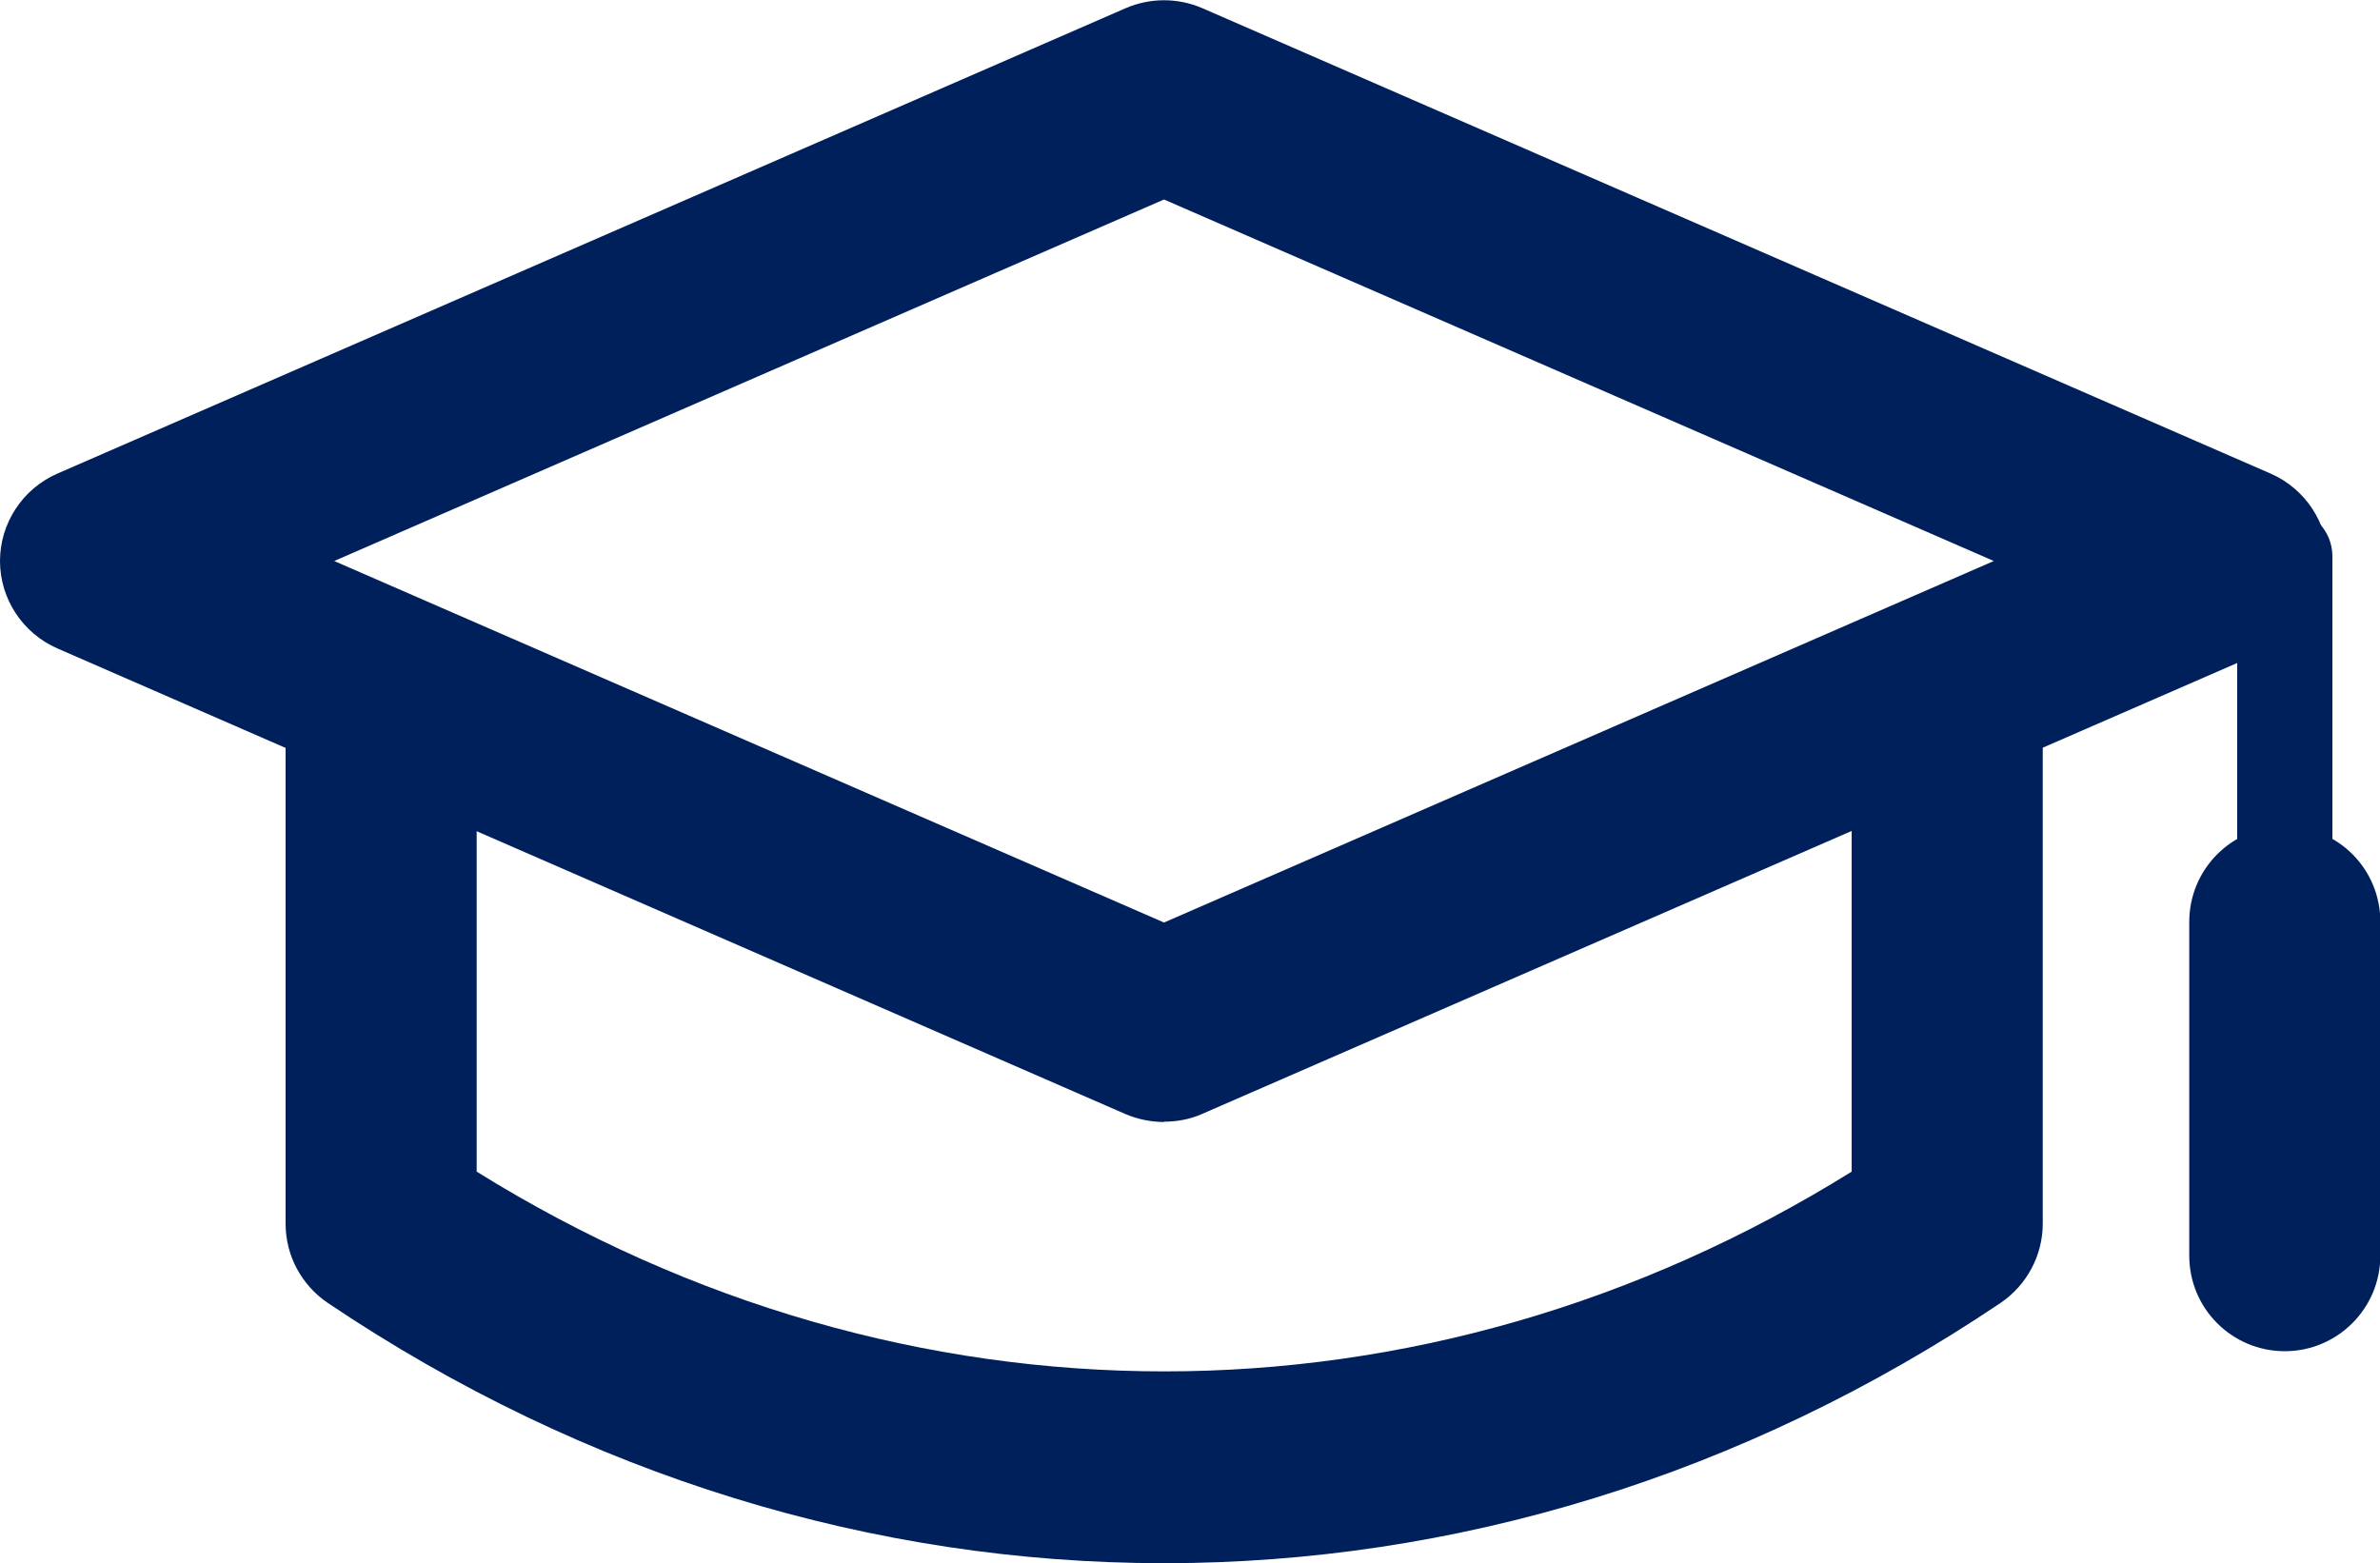
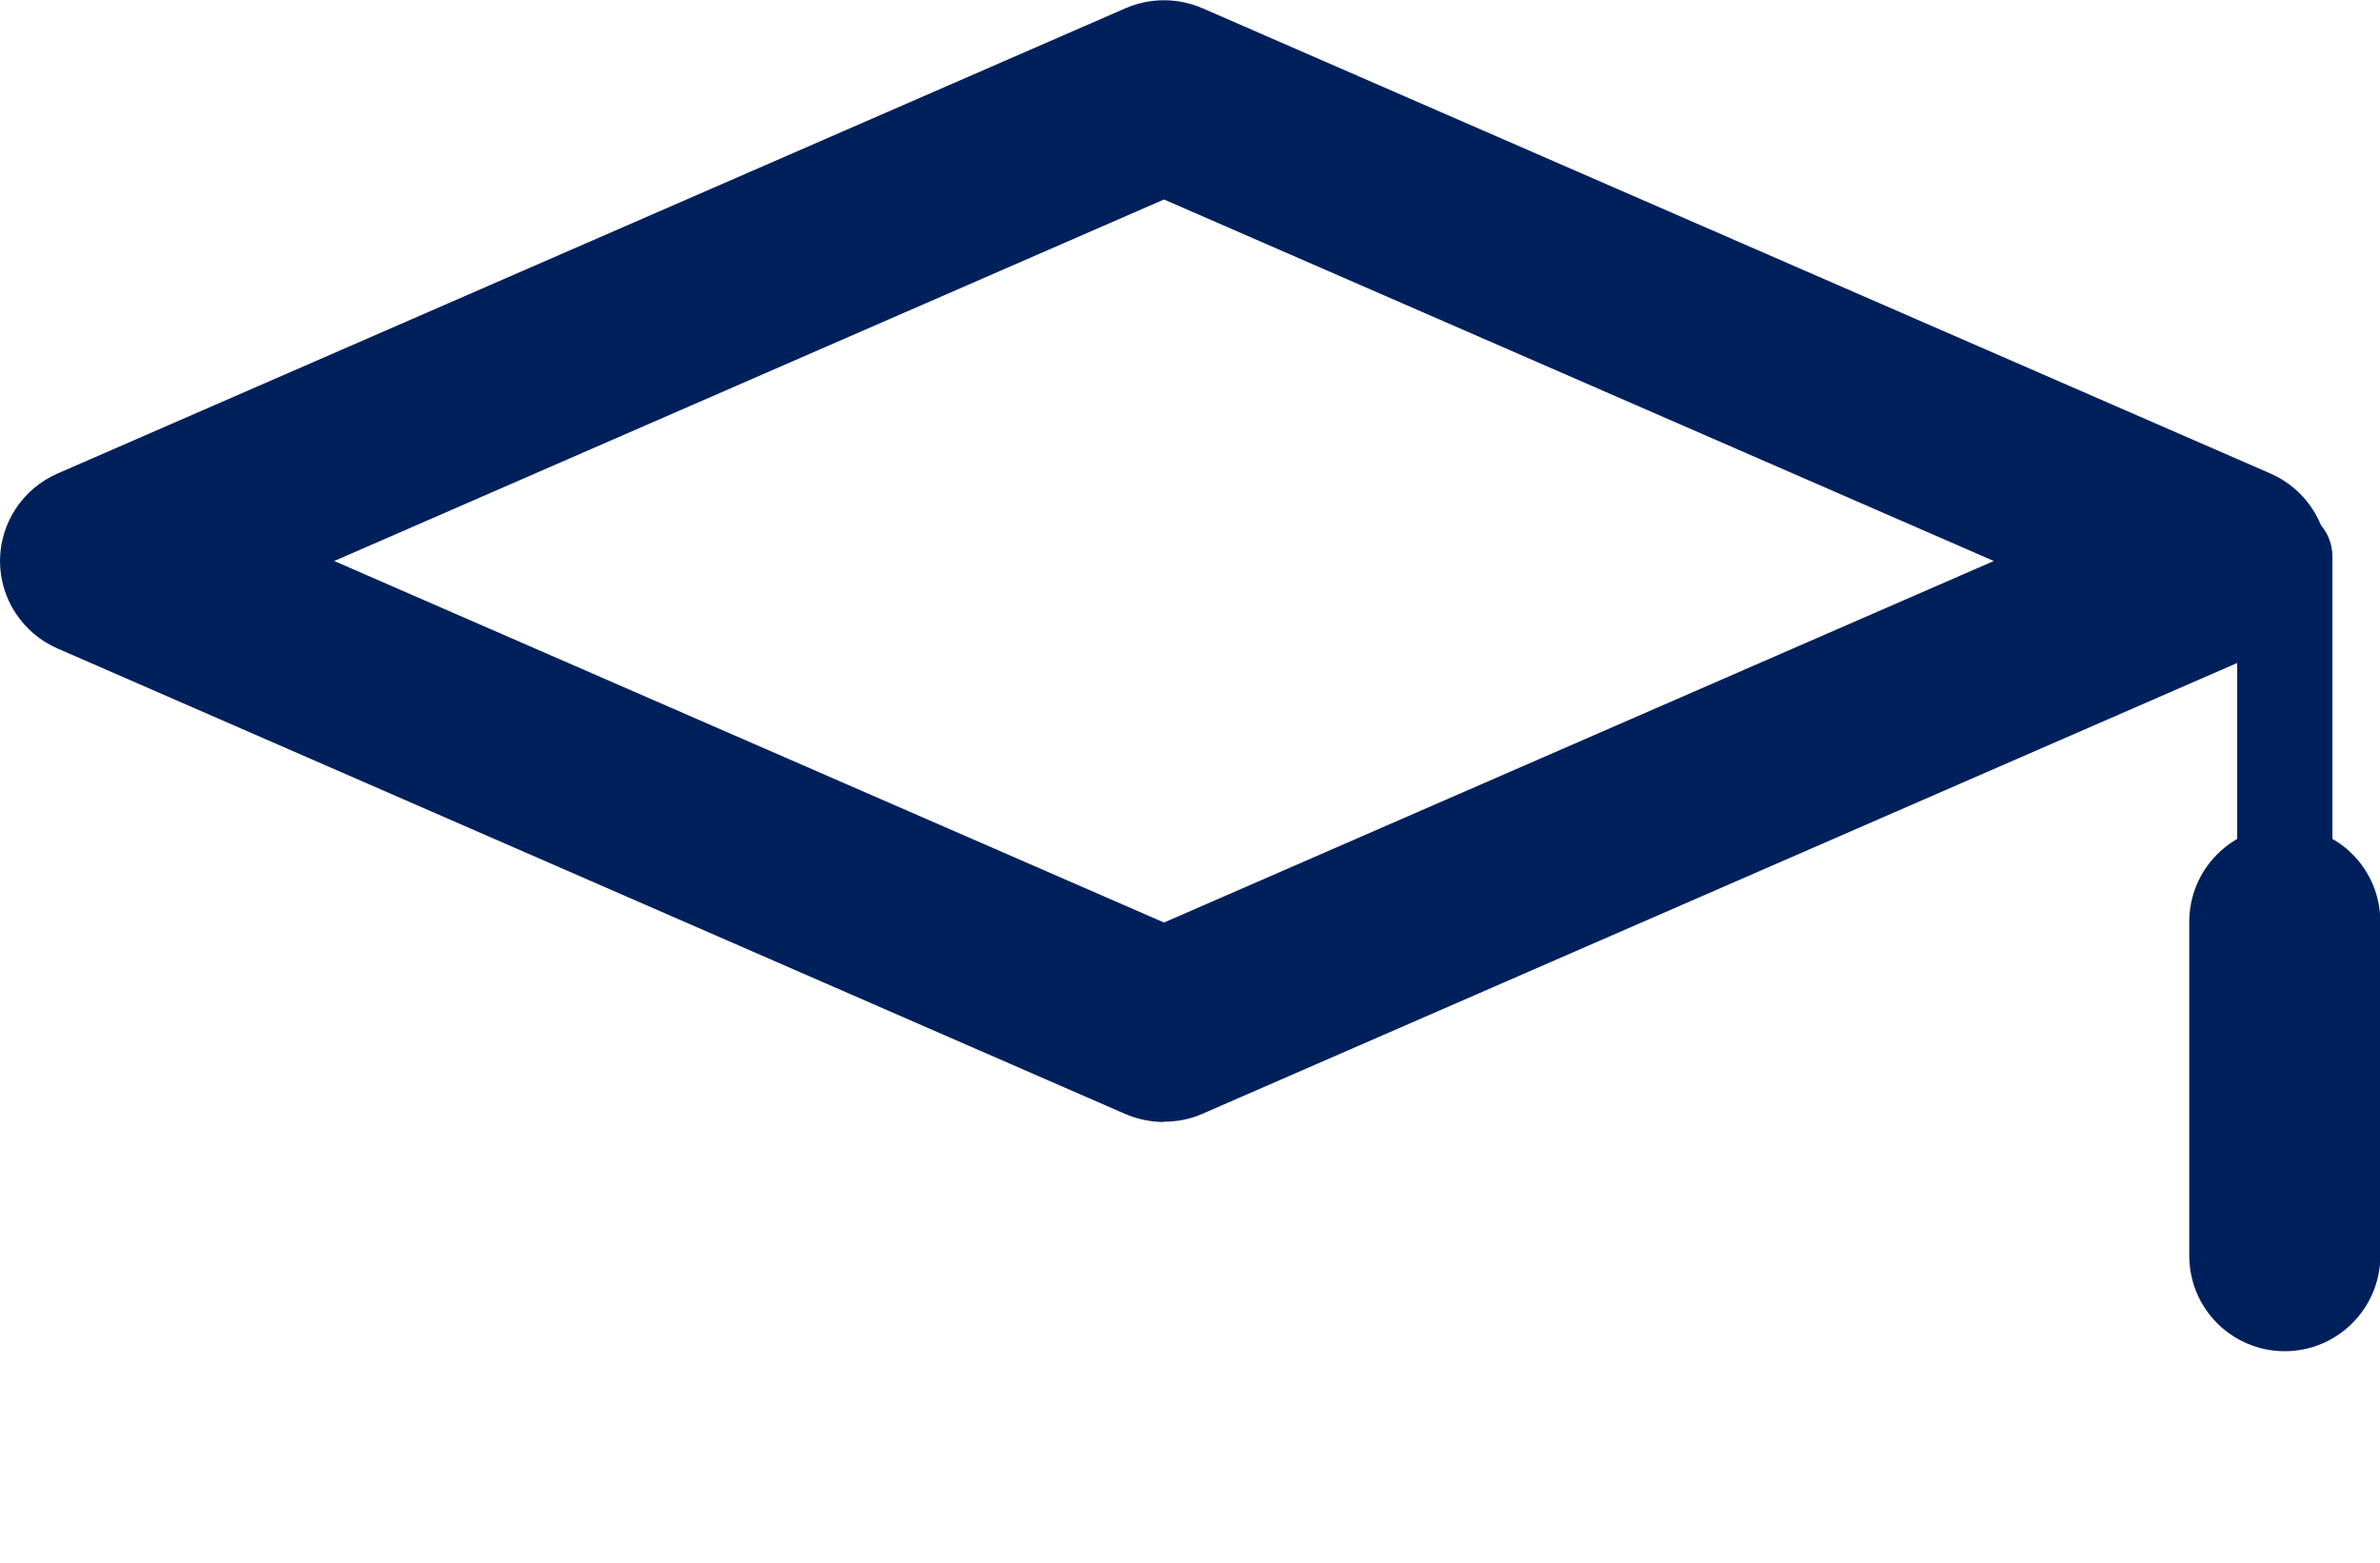
<svg xmlns="http://www.w3.org/2000/svg" id="Layer_2" viewBox="0 0 70.5 46.31">
  <defs>
    <style>.cls-1{fill:#00205c;}</style>
  </defs>
  <g id="Layer_3">
    <g>
      <path class="cls-1" d="M34.48,33.24c-.38,0-.77-.08-1.13-.23L1.7,19.21c-1.03-.45-1.7-1.47-1.7-2.59s.67-2.14,1.7-2.59L33.35,.24c.72-.31,1.54-.31,2.26,0l31.65,13.79c1.03,.45,1.7,1.47,1.7,2.59s-.67,2.14-1.7,2.59l-31.65,13.79c-.36,.16-.74,.23-1.13,.23h0ZM9.9,16.62l24.58,10.71,24.58-10.71L34.48,5.91,9.9,16.62h0Z" />
-       <path class="cls-1" d="M34.48,46.31c-8.57,0-17.13-2.57-24.77-7.71-.78-.53-1.25-1.4-1.25-2.35v-15.07c0-1.56,1.26-2.83,2.83-2.83s2.83,1.26,2.83,2.83v13.53c12.69,7.89,28.05,7.89,40.73,0v-13.53c0-1.56,1.26-2.83,2.83-2.83s2.83,1.26,2.83,2.83v15.07c0,.94-.47,1.82-1.25,2.35-7.64,5.14-16.2,7.71-24.77,7.71h0Z" />
      <path class="cls-1" d="M67.68,38.62c-.78,0-1.41-.63-1.41-1.41V16.48c0-.78,.63-1.41,1.41-1.41s1.41,.63,1.41,1.41v20.72c0,.78-.63,1.41-1.41,1.41h0Z" />
      <path class="cls-1" d="M67.68,40.03c-1.56,0-2.83-1.26-2.83-2.83v-9.89c0-1.56,1.26-2.83,2.83-2.83s2.83,1.26,2.83,2.83v9.89c0,1.56-1.27,2.83-2.83,2.83h0Z" />
    </g>
  </g>
</svg>